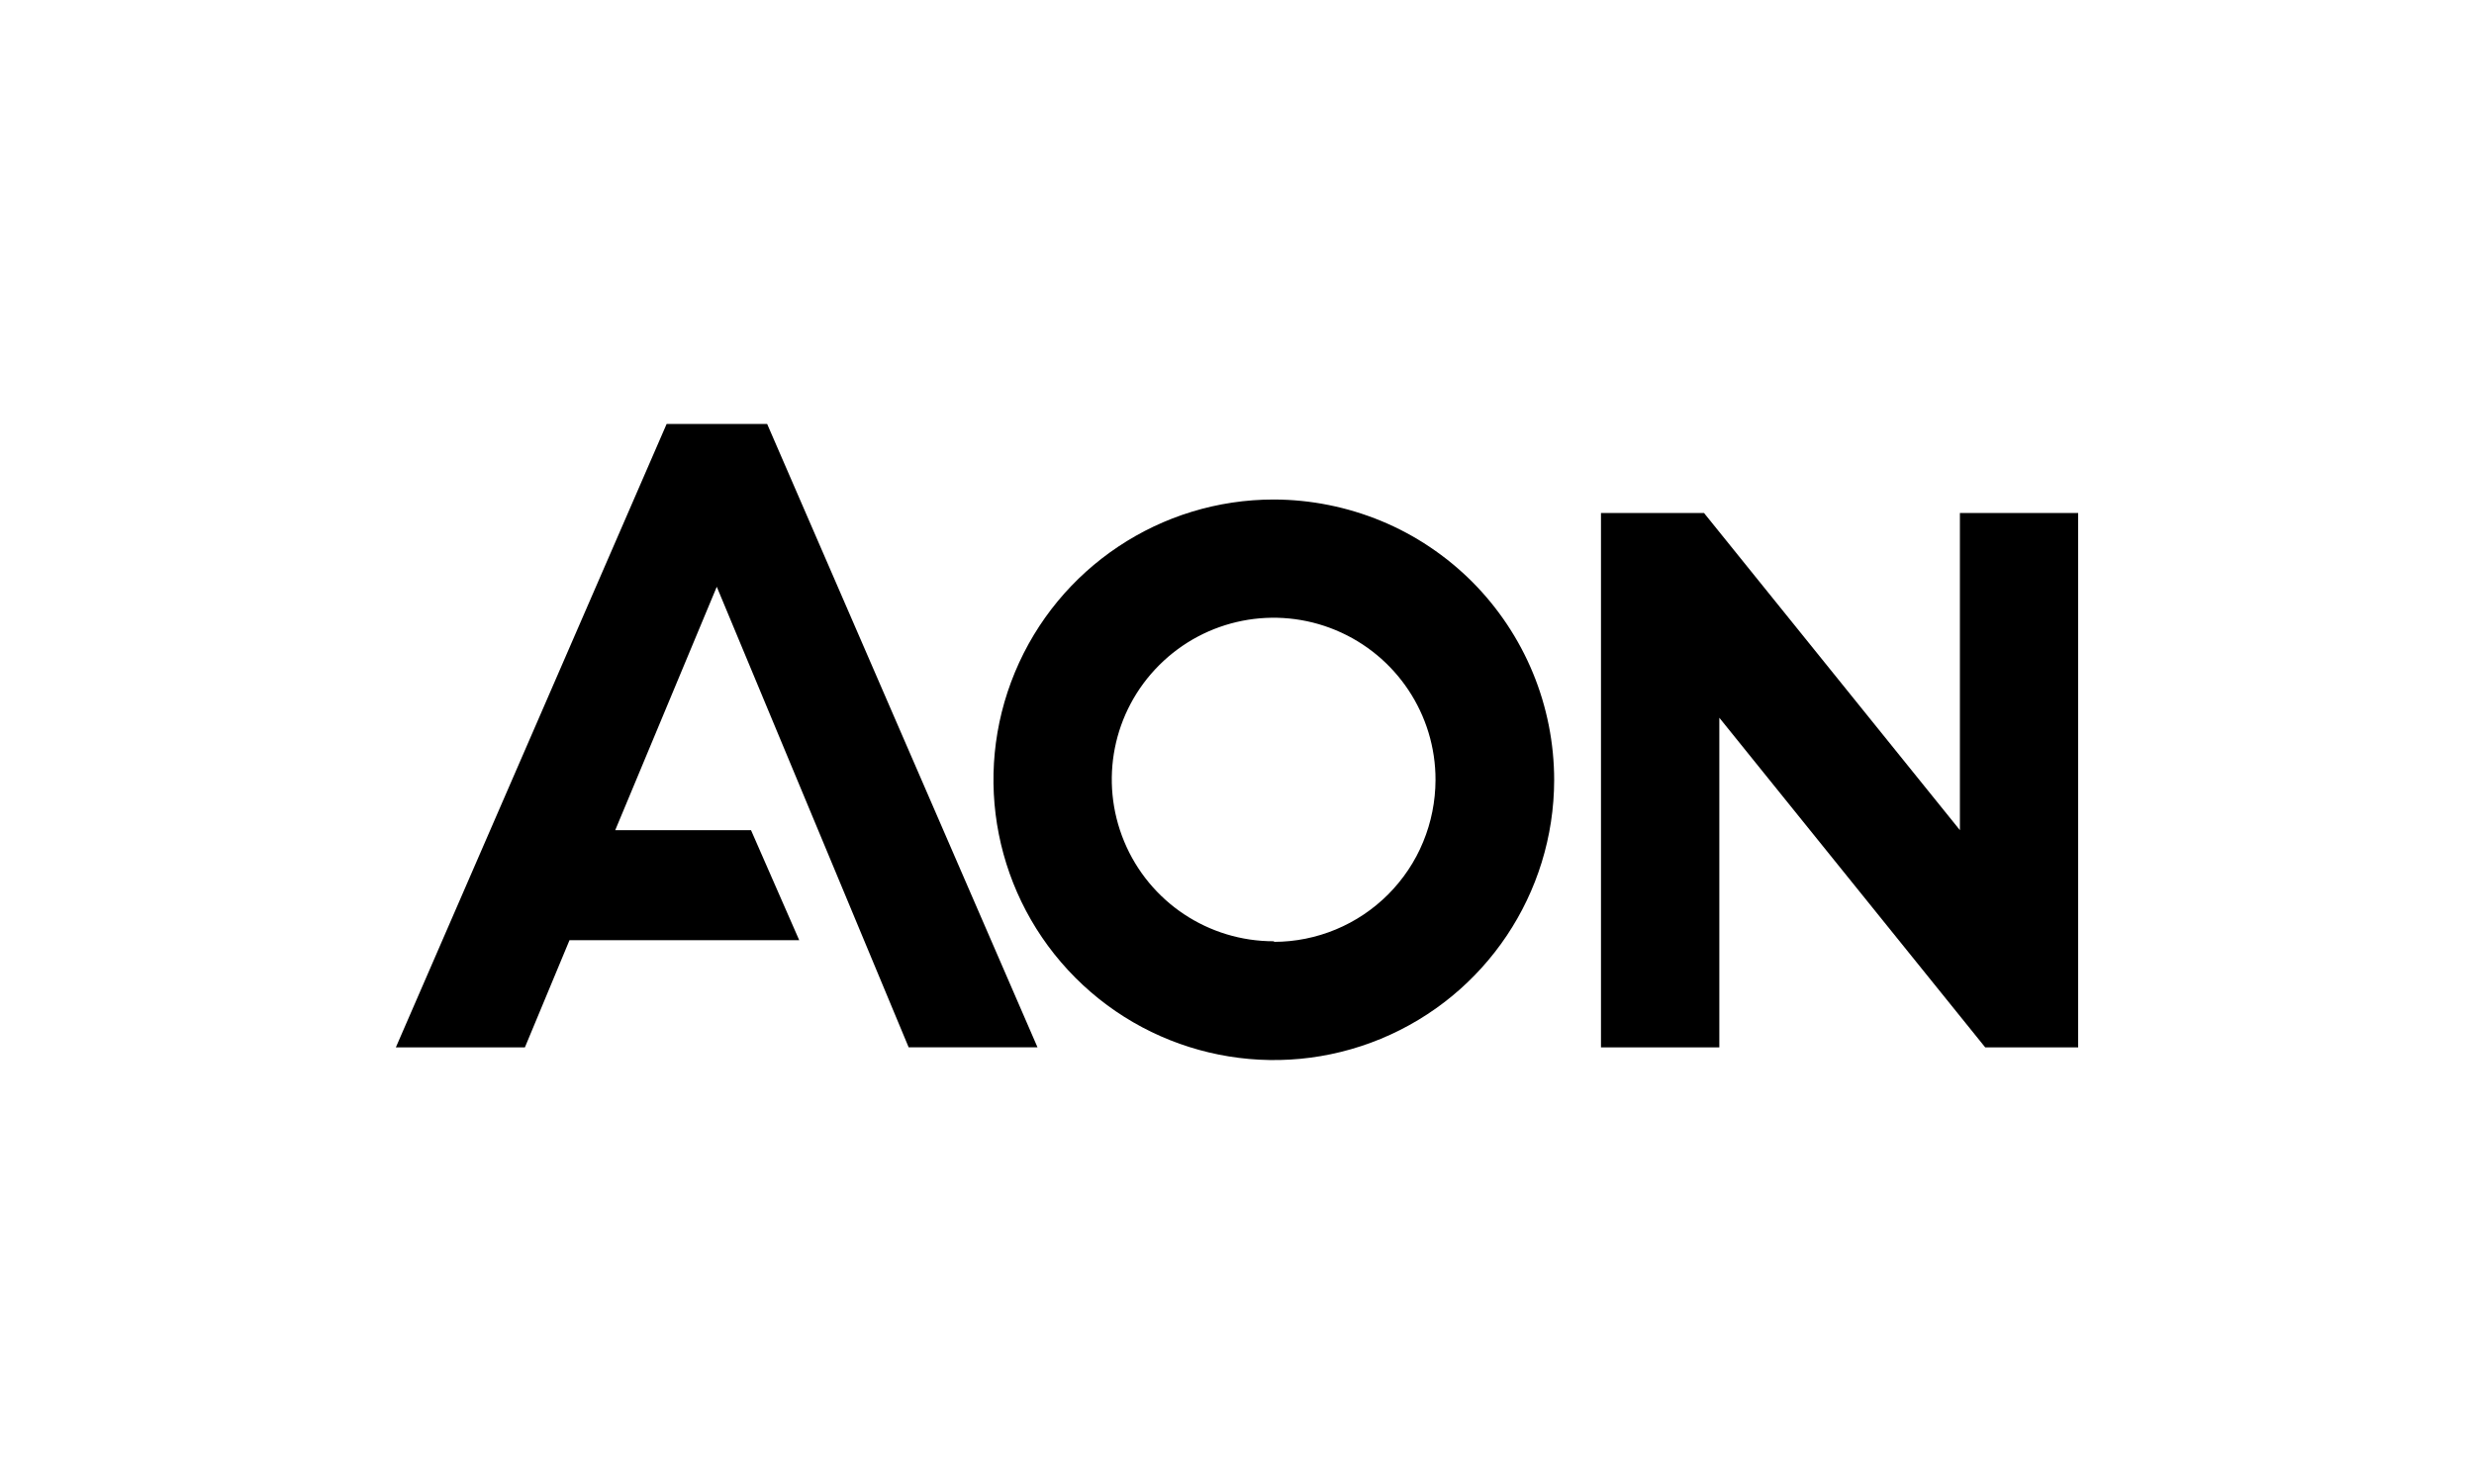
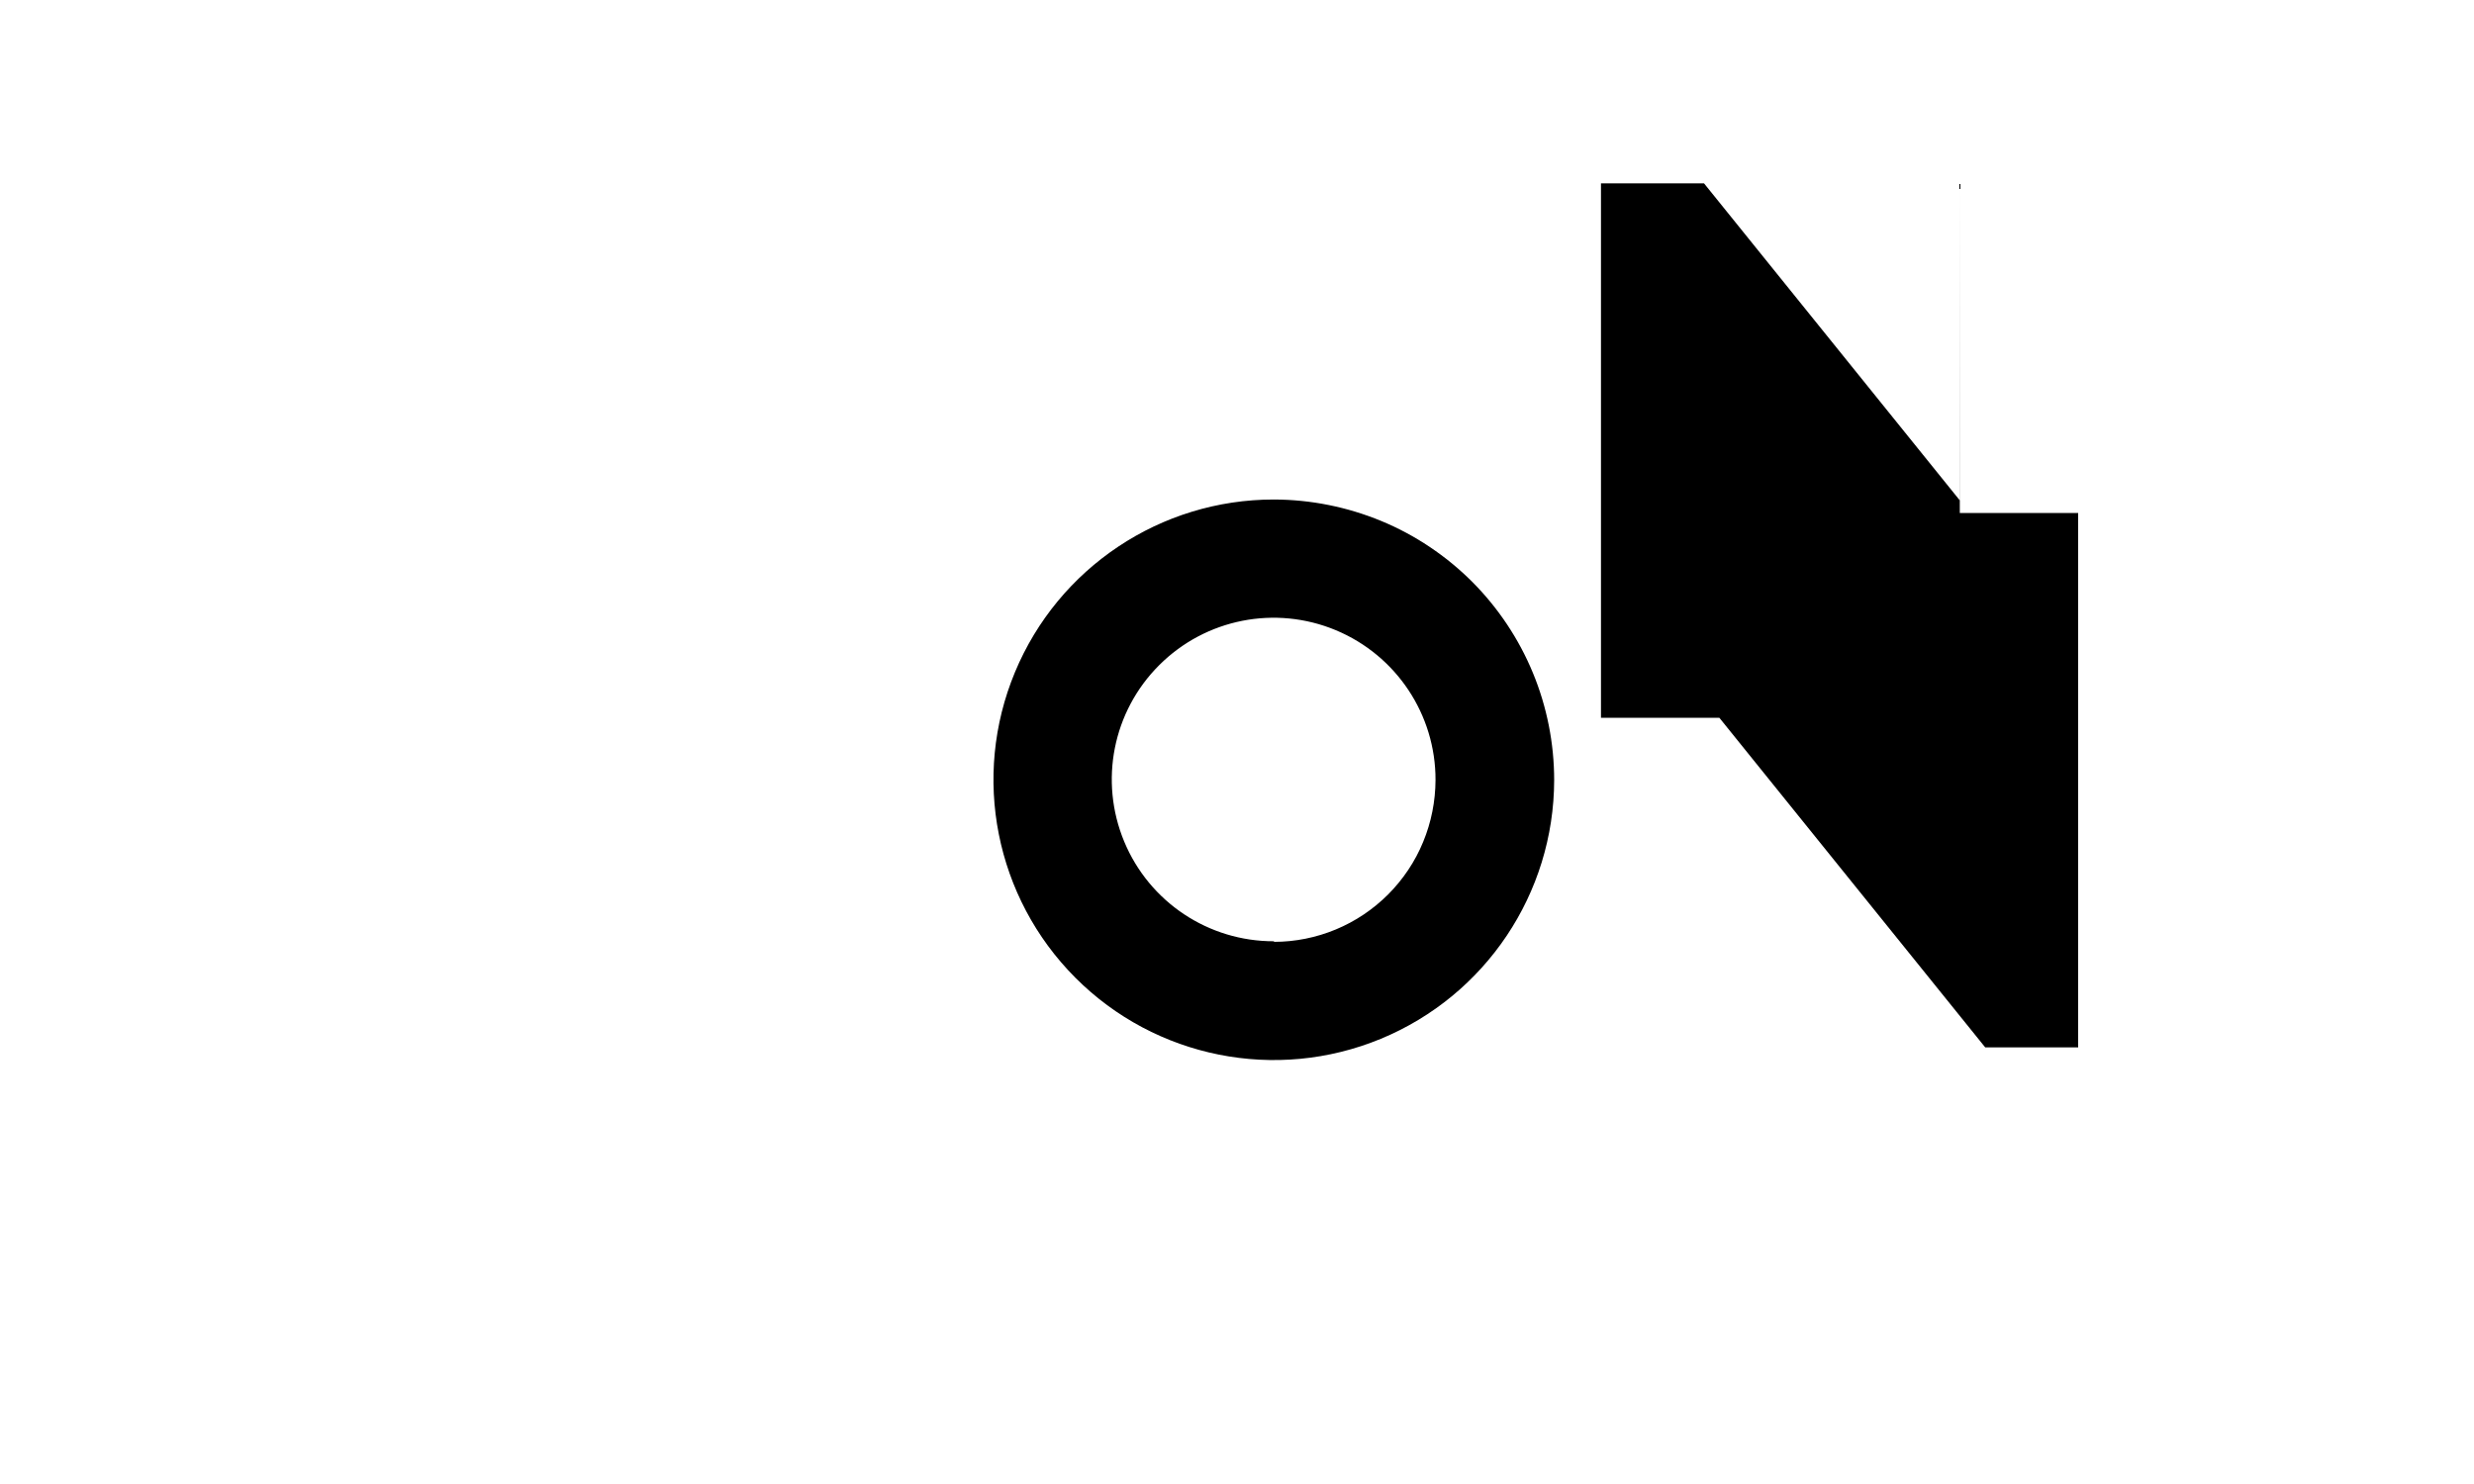
<svg xmlns="http://www.w3.org/2000/svg" id="uuid-b23d2f3b-beb7-49a6-b7f7-214448407d57" width="250" height="150" viewBox="0 0 250 150">
-   <path id="uuid-f8a6aa69-2c1d-4740-b56f-7a68c1c7e8ff" d="m67.36,42.85h10.16l27.32,63.01h-13.02l-19.39-46.55-10.26,24.6h13.72l4.87,11.12h-23.21l-4.51,10.84h-13.04l27.36-63.01h0Z" />
-   <path id="uuid-3f37ee1a-fa86-4b92-a5aa-0c2c3f7b20db" d="m198.04,51.85h11.96v54.02h-9.39l-26.87-33.32v33.32h-11.96v-54.02h10.41l25.86,32.06v-32.06Z" />
+   <path id="uuid-3f37ee1a-fa86-4b92-a5aa-0c2c3f7b20db" d="m198.04,51.85h11.96v54.02h-9.39l-26.87-33.32h-11.96v-54.02h10.41l25.86,32.06v-32.06Z" />
  <path id="uuid-586a00ac-85e1-4363-8905-8eafc2fd433d" d="m139.58,52.66c3.43,1.42,6.56,3.52,9.19,6.15,2.62,2.63,4.71,5.76,6.13,9.2,1.42,3.43,2.15,7.13,2.15,10.84-.02,11.46-6.93,21.77-17.51,26.15-10.59,4.38-22.78,1.94-30.87-6.17-8.09-8.11-10.51-20.3-6.11-30.88,4.39-10.57,14.72-17.47,26.18-17.46,3.72.01,7.4.75,10.84,2.17h0Zm-10.84,42.54c2.14,0,4.27-.43,6.24-1.25,1.98-.82,3.78-2.03,5.3-3.55,1.51-1.52,2.72-3.32,3.53-5.3.82-1.98,1.24-4.1,1.25-6.25.02-6.62-3.96-12.6-10.07-15.15s-13.16-1.16-17.85,3.53c-4.69,4.68-6.08,11.71-3.54,17.83s8.52,10.1,15.14,10.08v.05Z" fill-rule="evenodd" />
</svg>